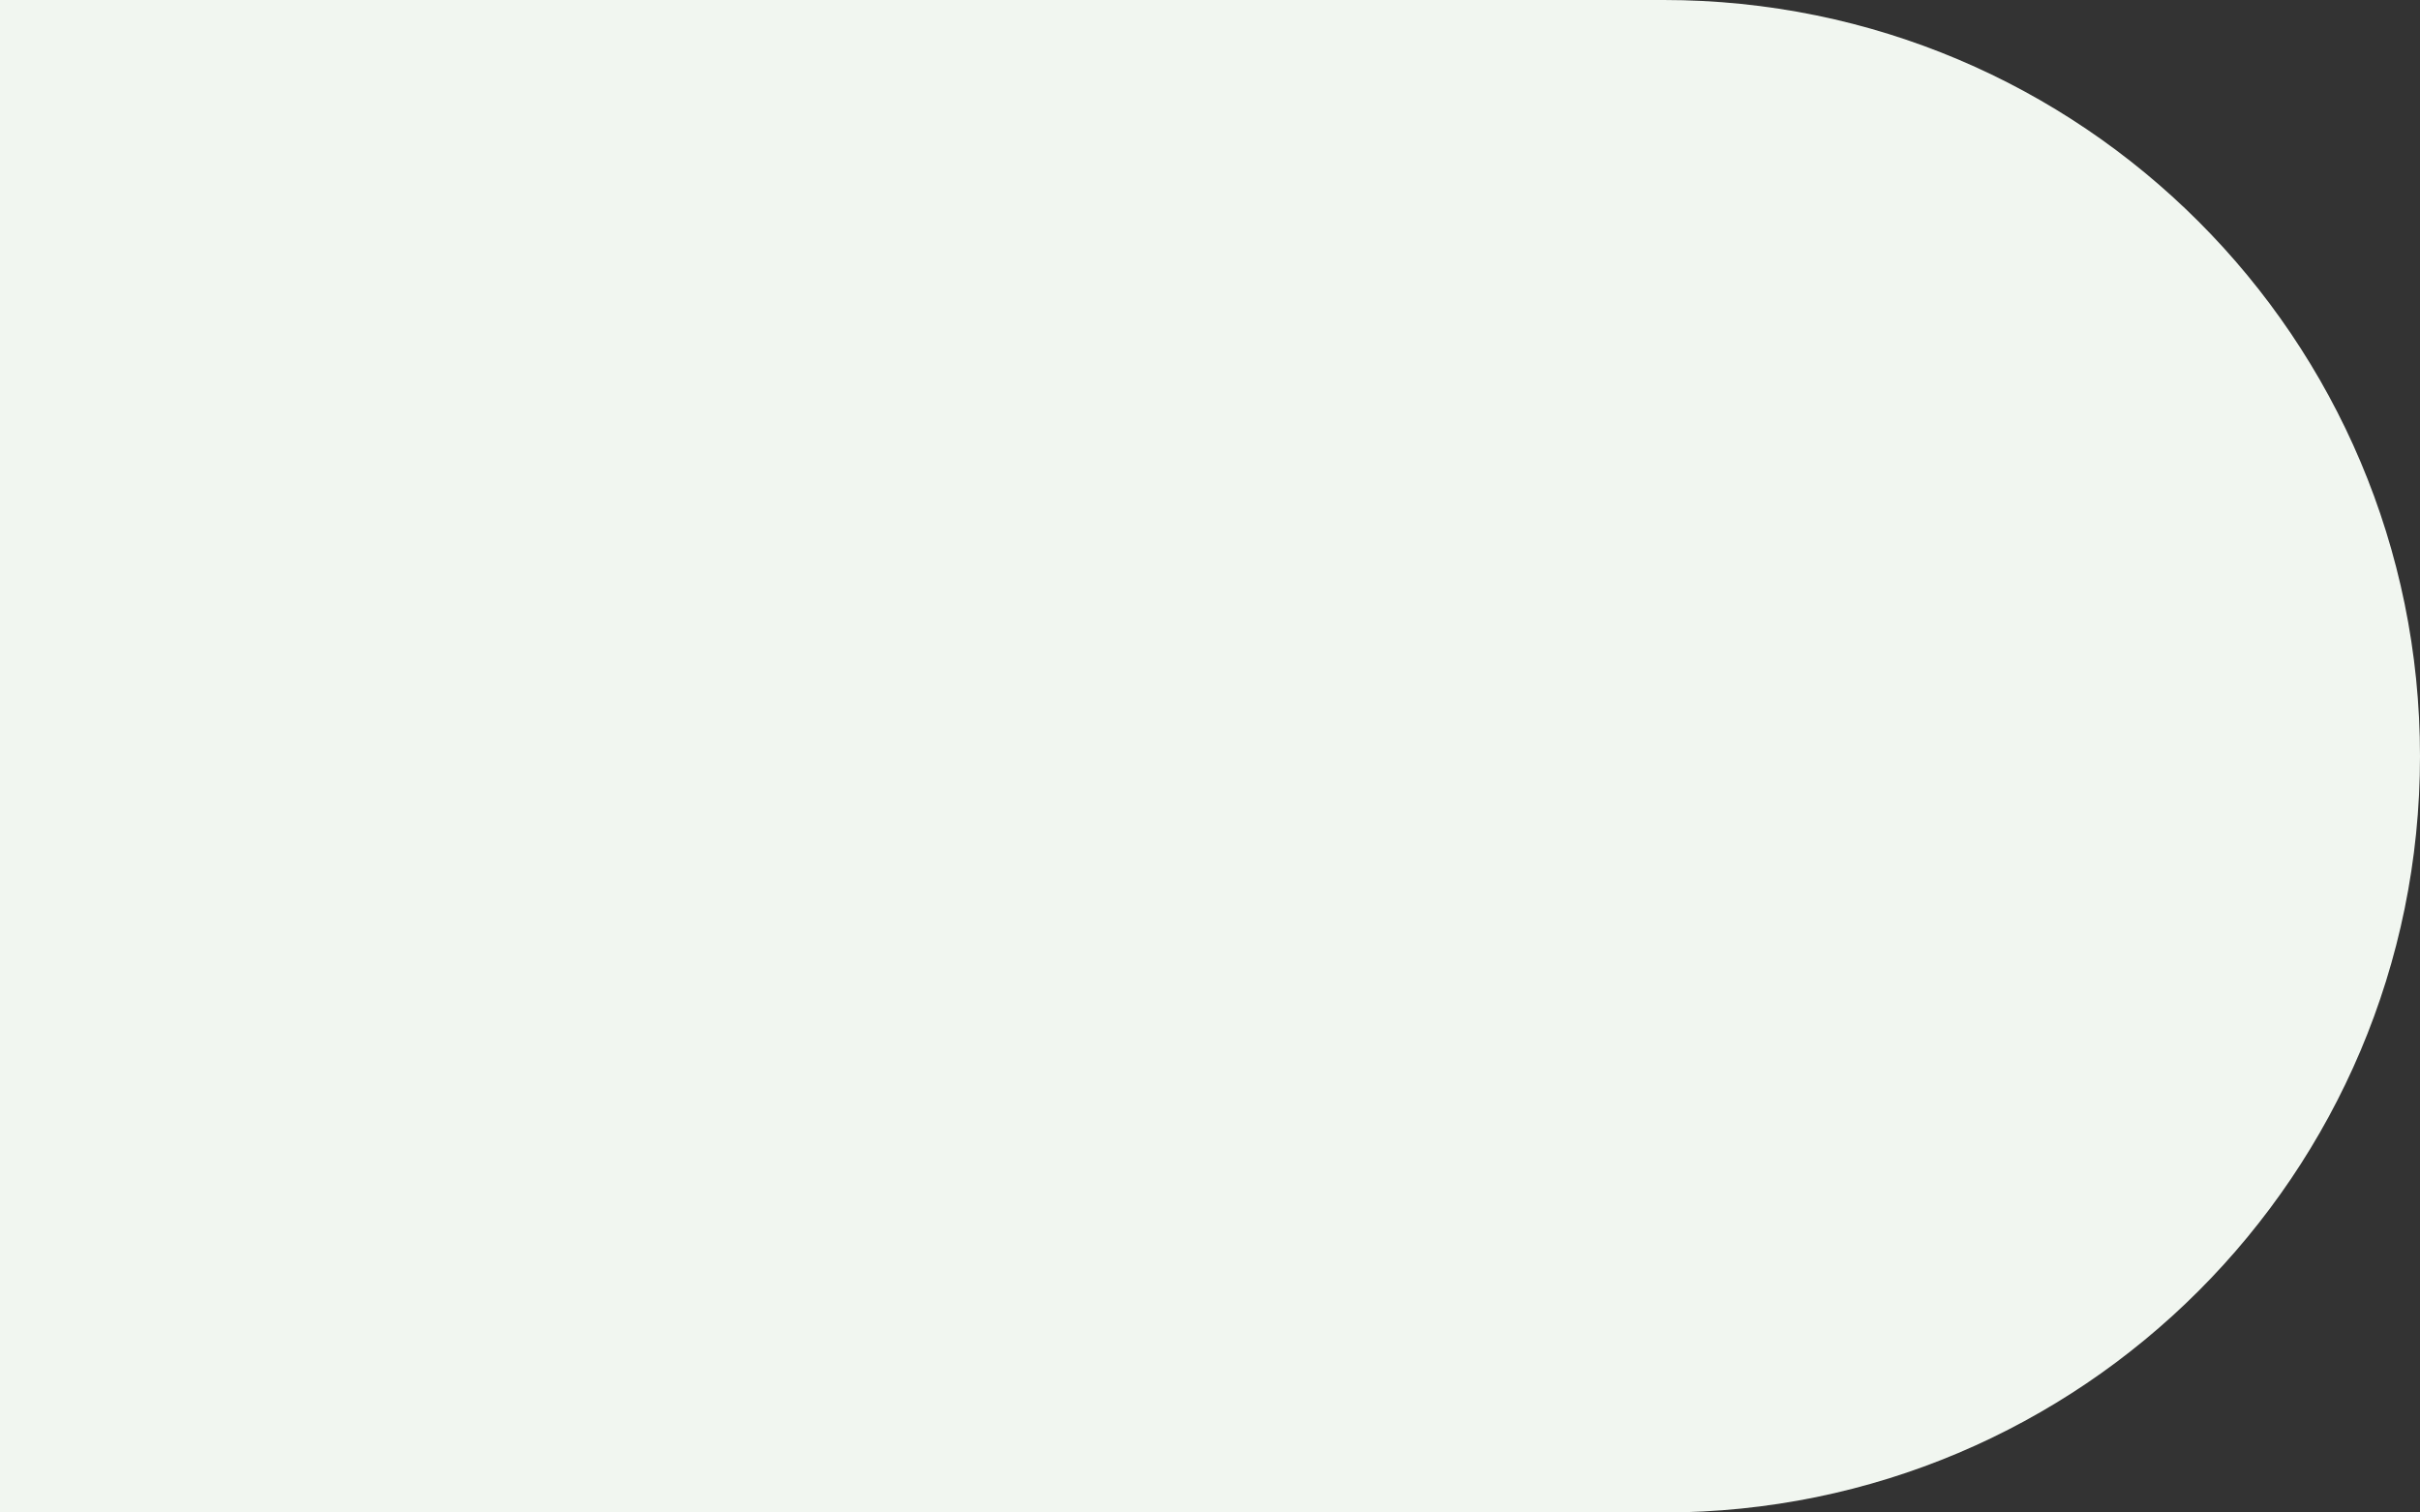
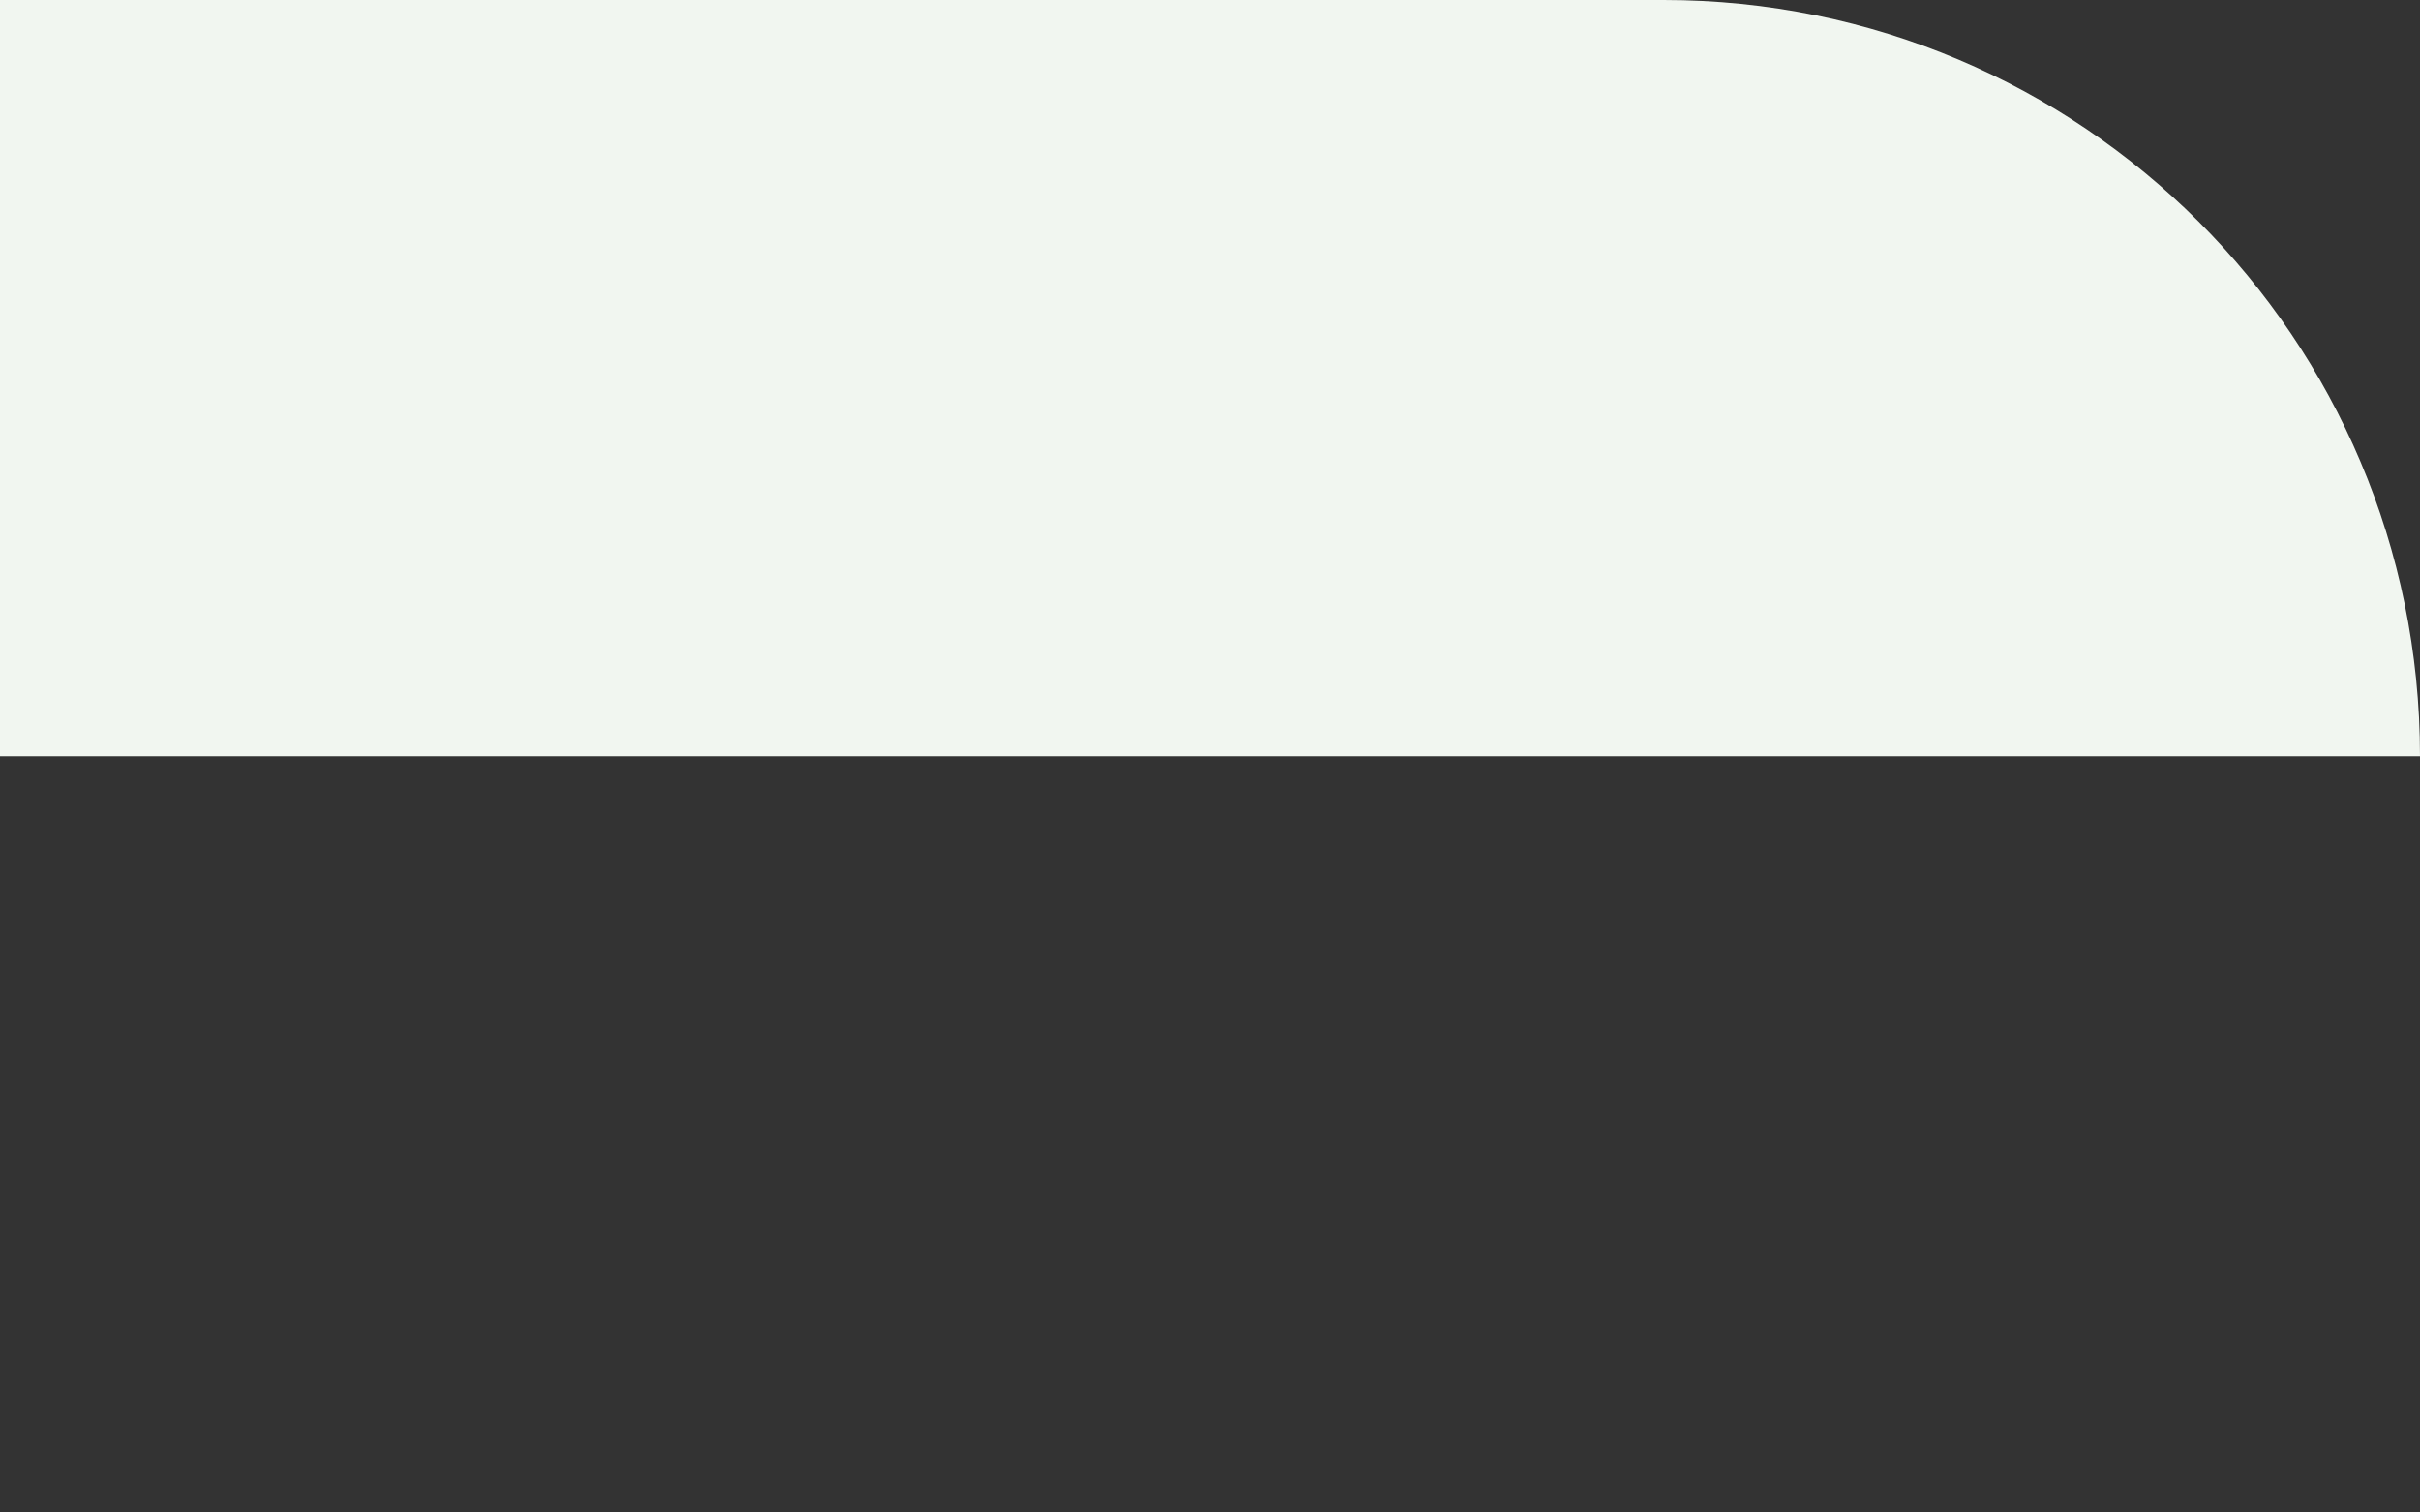
<svg xmlns="http://www.w3.org/2000/svg" width="40" height="25" viewBox="0 0 40 25" fill="none">
  <rect x="0" y="0" width="40" height="25" fill="#333333" stroke="none" />
-   <path d="M0 0H27.5C34.404 0 40 5.596 40 12.5V12.5C40 19.404 34.404 25 27.5 25H0V0Z" fill="#F1F6F0" />
+   <path d="M0 0H27.5C34.404 0 40 5.596 40 12.5V12.5H0V0Z" fill="#F1F6F0" />
</svg>